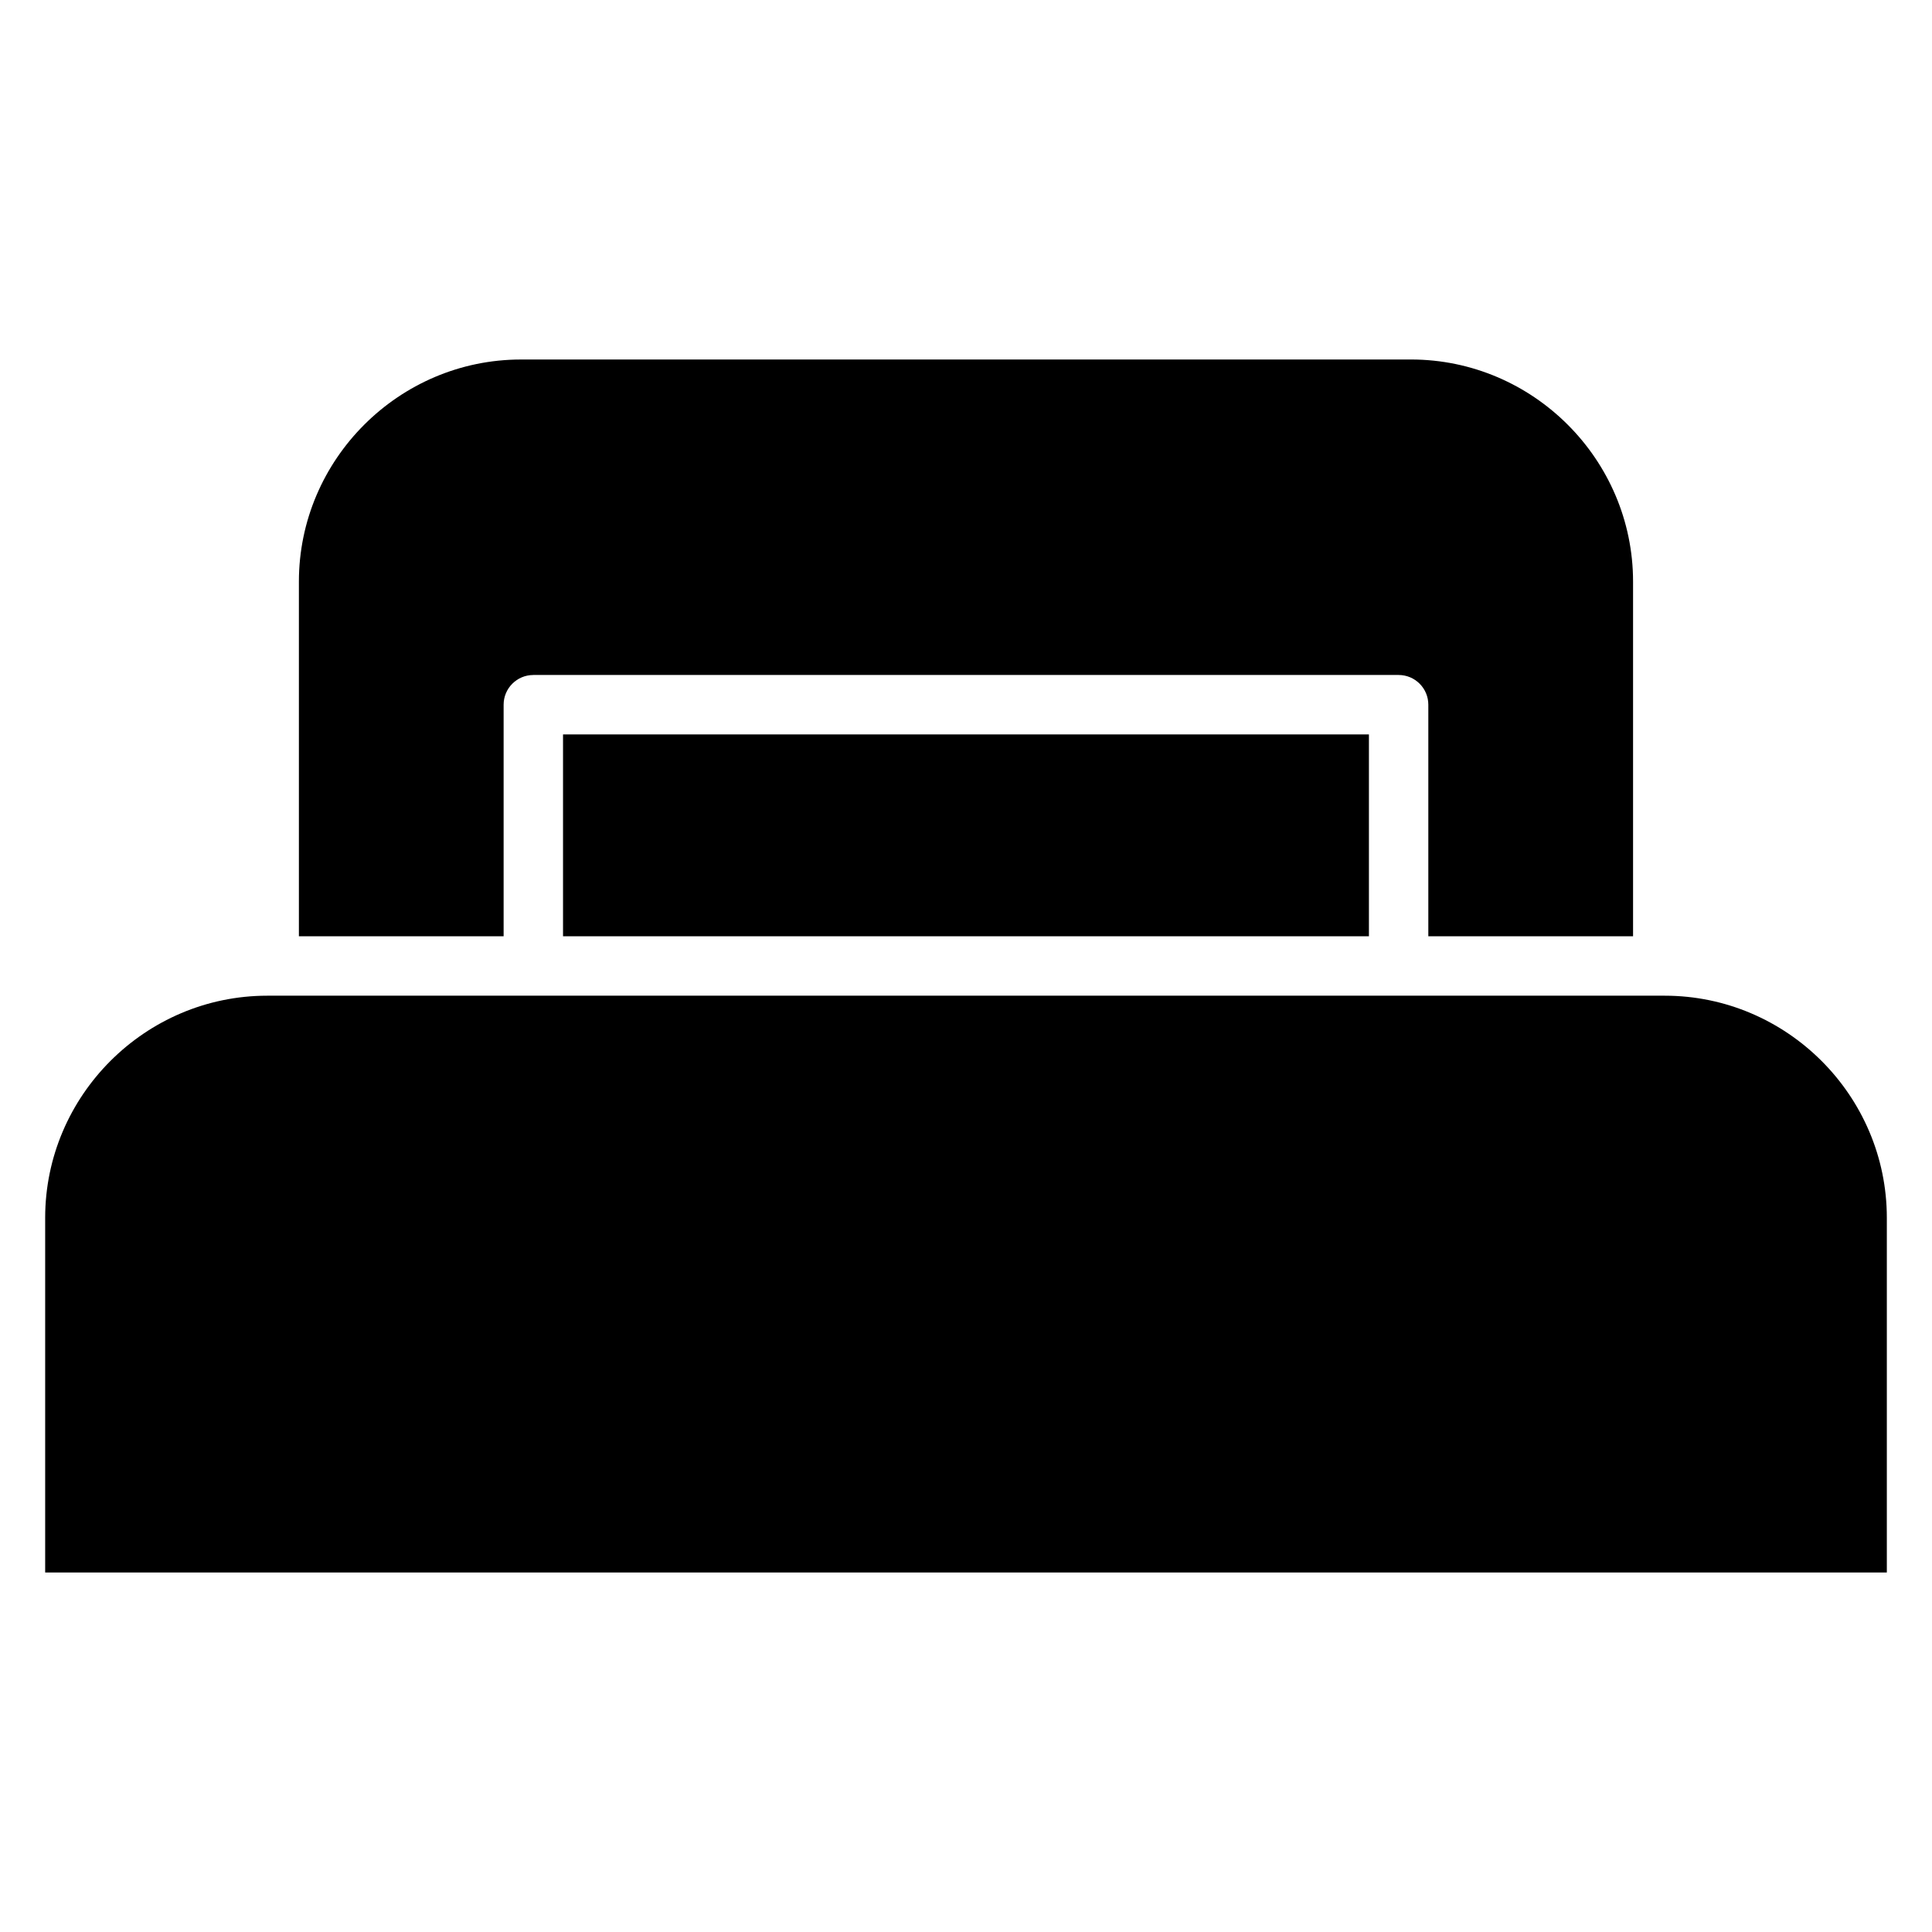
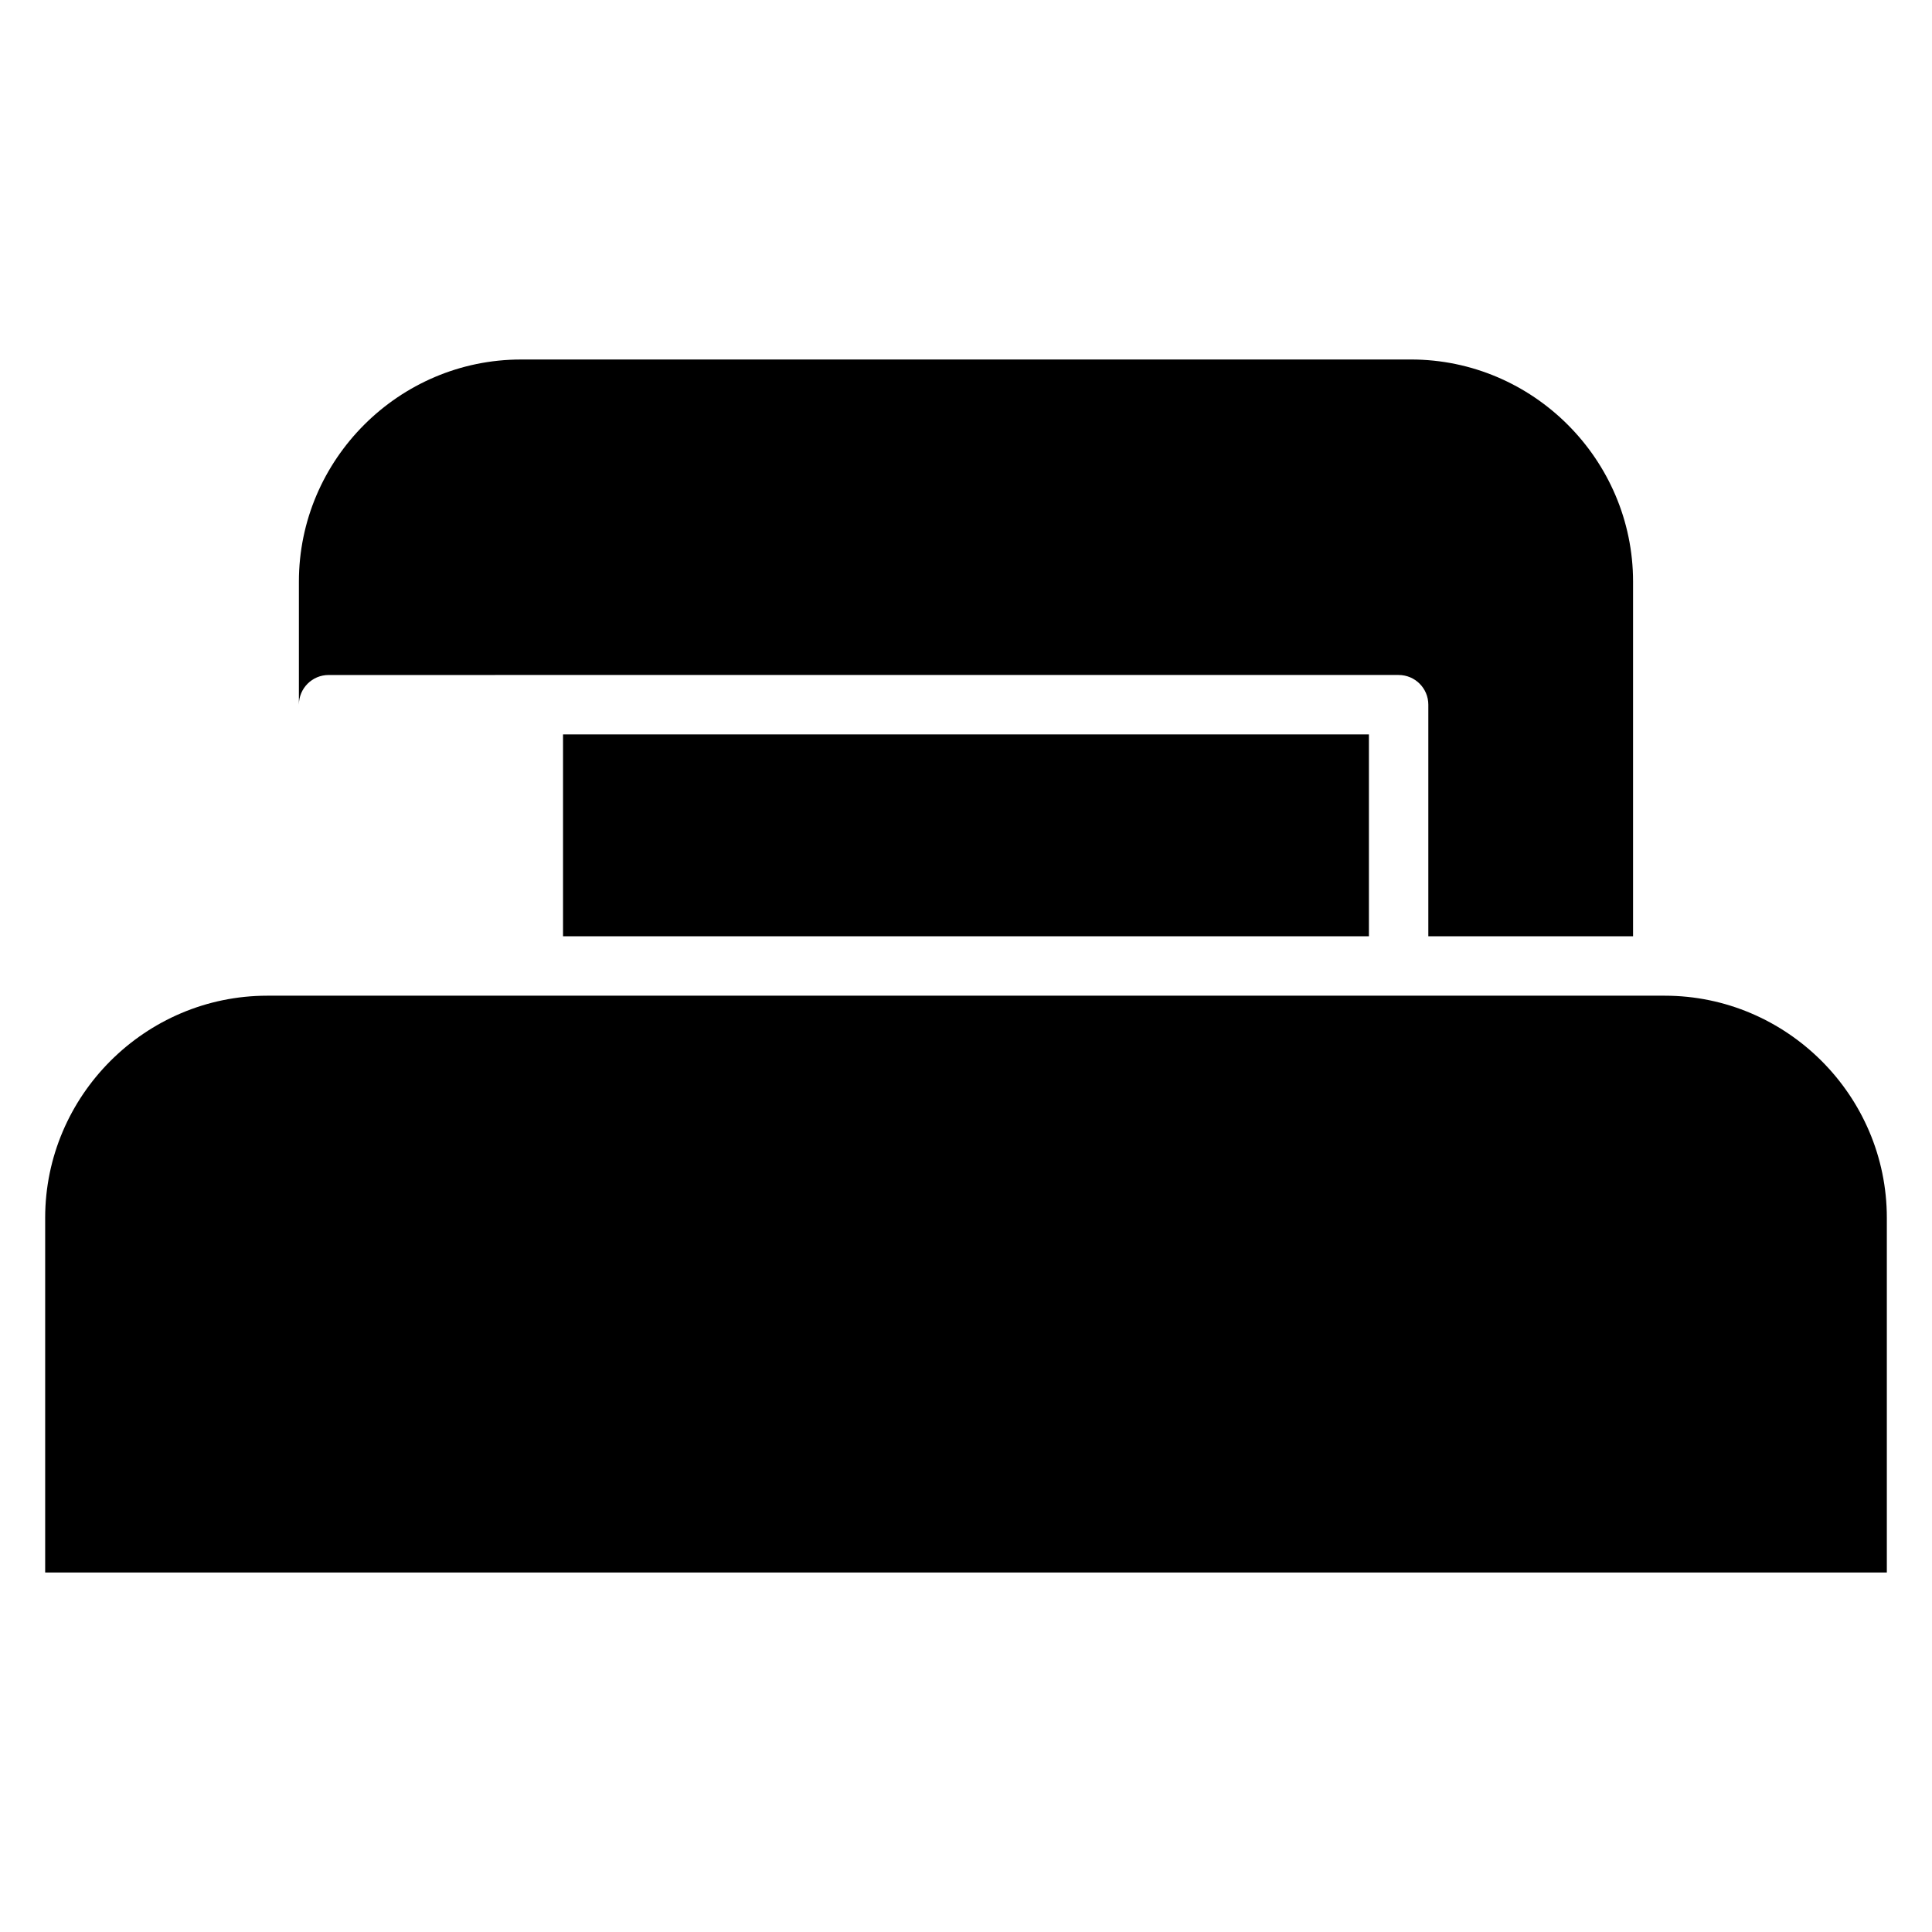
<svg xmlns="http://www.w3.org/2000/svg" fill="#000000" width="800px" height="800px" version="1.1" viewBox="144 144 512 512">
-   <path d="m514.65 407.87h-299.82c-16.18 0-30.898 6.625-41.566 17.293-10.668 10.672-17.293 25.387-17.293 41.566v93.992h488.06v-93.992c0-16.18-6.625-30.898-17.293-41.566-10.672-10.668-25.387-17.293-41.566-17.293zm-7.871-69.246h-213.57v53.5h213.57zm-221.44-15.746h229.31c4.348 0 7.871 3.527 7.871 7.871v61.375h54.258v-93.992c0-16.18-6.629-30.898-17.297-41.566-10.672-10.672-25.391-17.297-41.566-17.297l-235.84 0.004c-16.18 0-30.898 6.625-41.566 17.297-10.672 10.668-17.297 25.387-17.297 41.566v93.992h54.254v-61.375c0-4.348 3.527-7.871 7.871-7.871z" fill-rule="evenodd" />
+   <path d="m514.65 407.87h-299.82c-16.18 0-30.898 6.625-41.566 17.293-10.668 10.672-17.293 25.387-17.293 41.566v93.992h488.06v-93.992c0-16.18-6.625-30.898-17.293-41.566-10.672-10.668-25.387-17.293-41.566-17.293zm-7.871-69.246h-213.57v53.5h213.57zm-221.44-15.746h229.31c4.348 0 7.871 3.527 7.871 7.871v61.375h54.258v-93.992c0-16.18-6.629-30.898-17.297-41.566-10.672-10.672-25.391-17.297-41.566-17.297l-235.84 0.004c-16.18 0-30.898 6.625-41.566 17.297-10.672 10.668-17.297 25.387-17.297 41.566v93.992v-61.375c0-4.348 3.527-7.871 7.871-7.871z" fill-rule="evenodd" />
</svg>